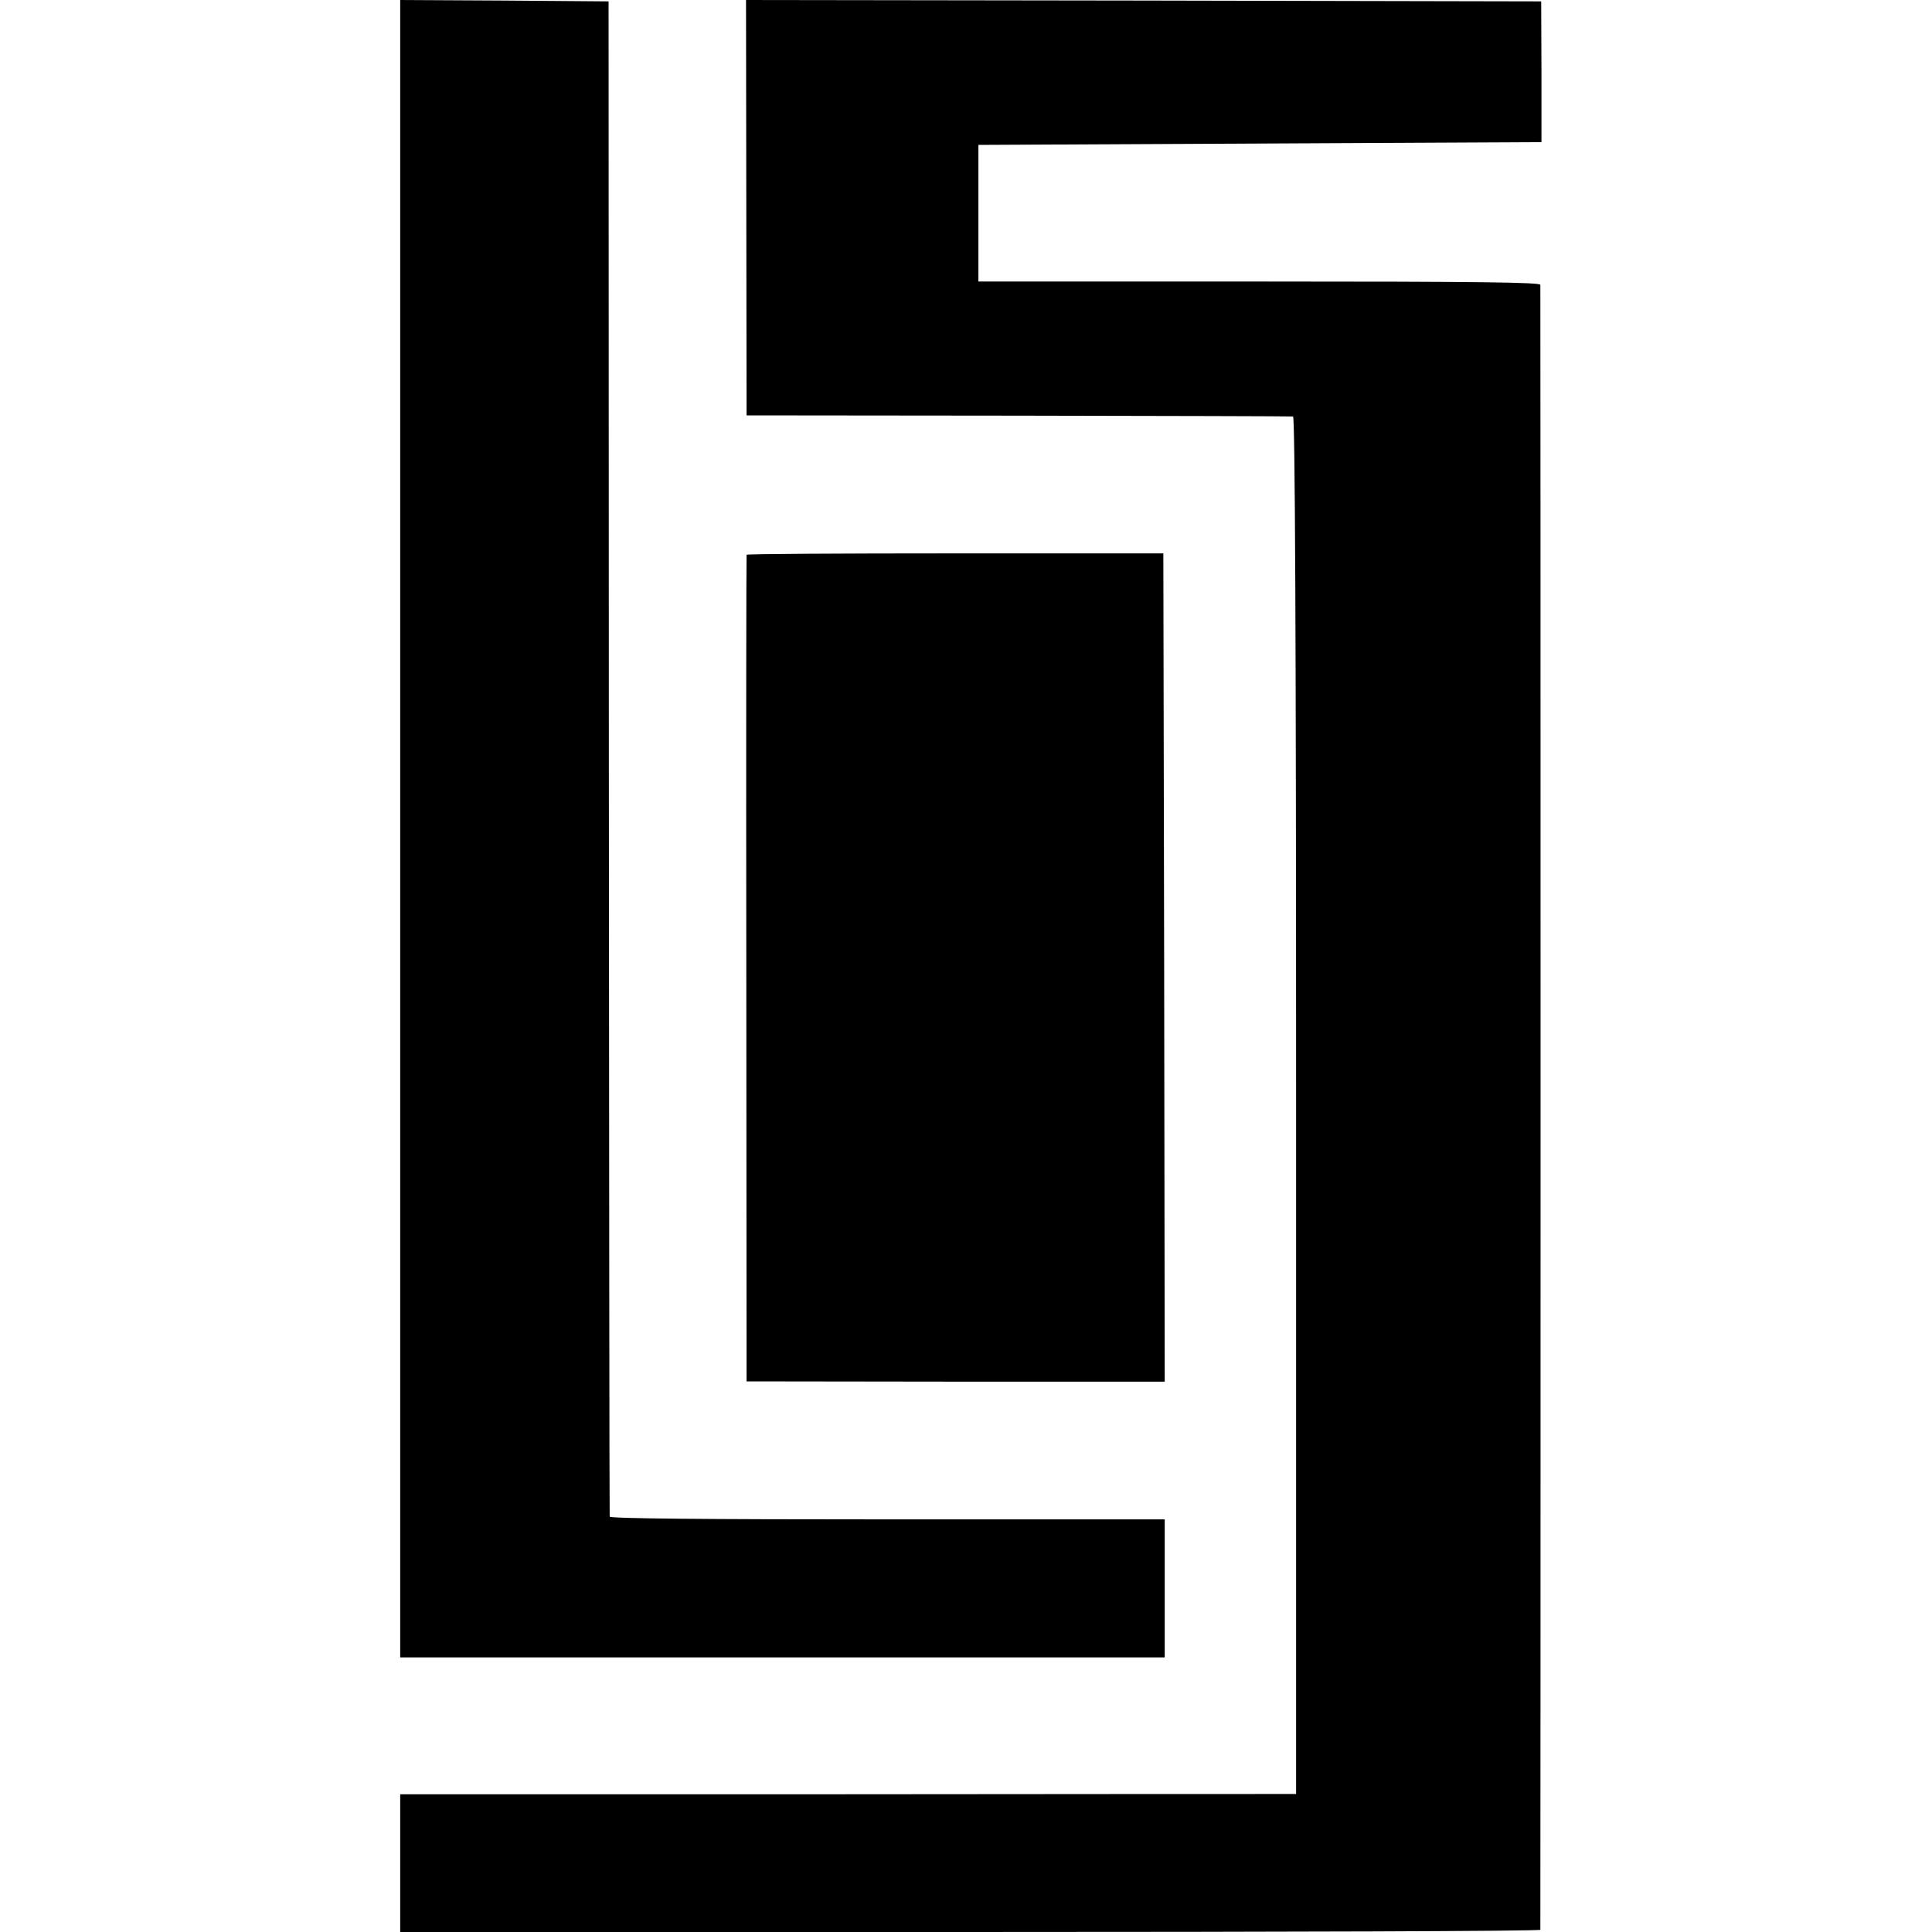
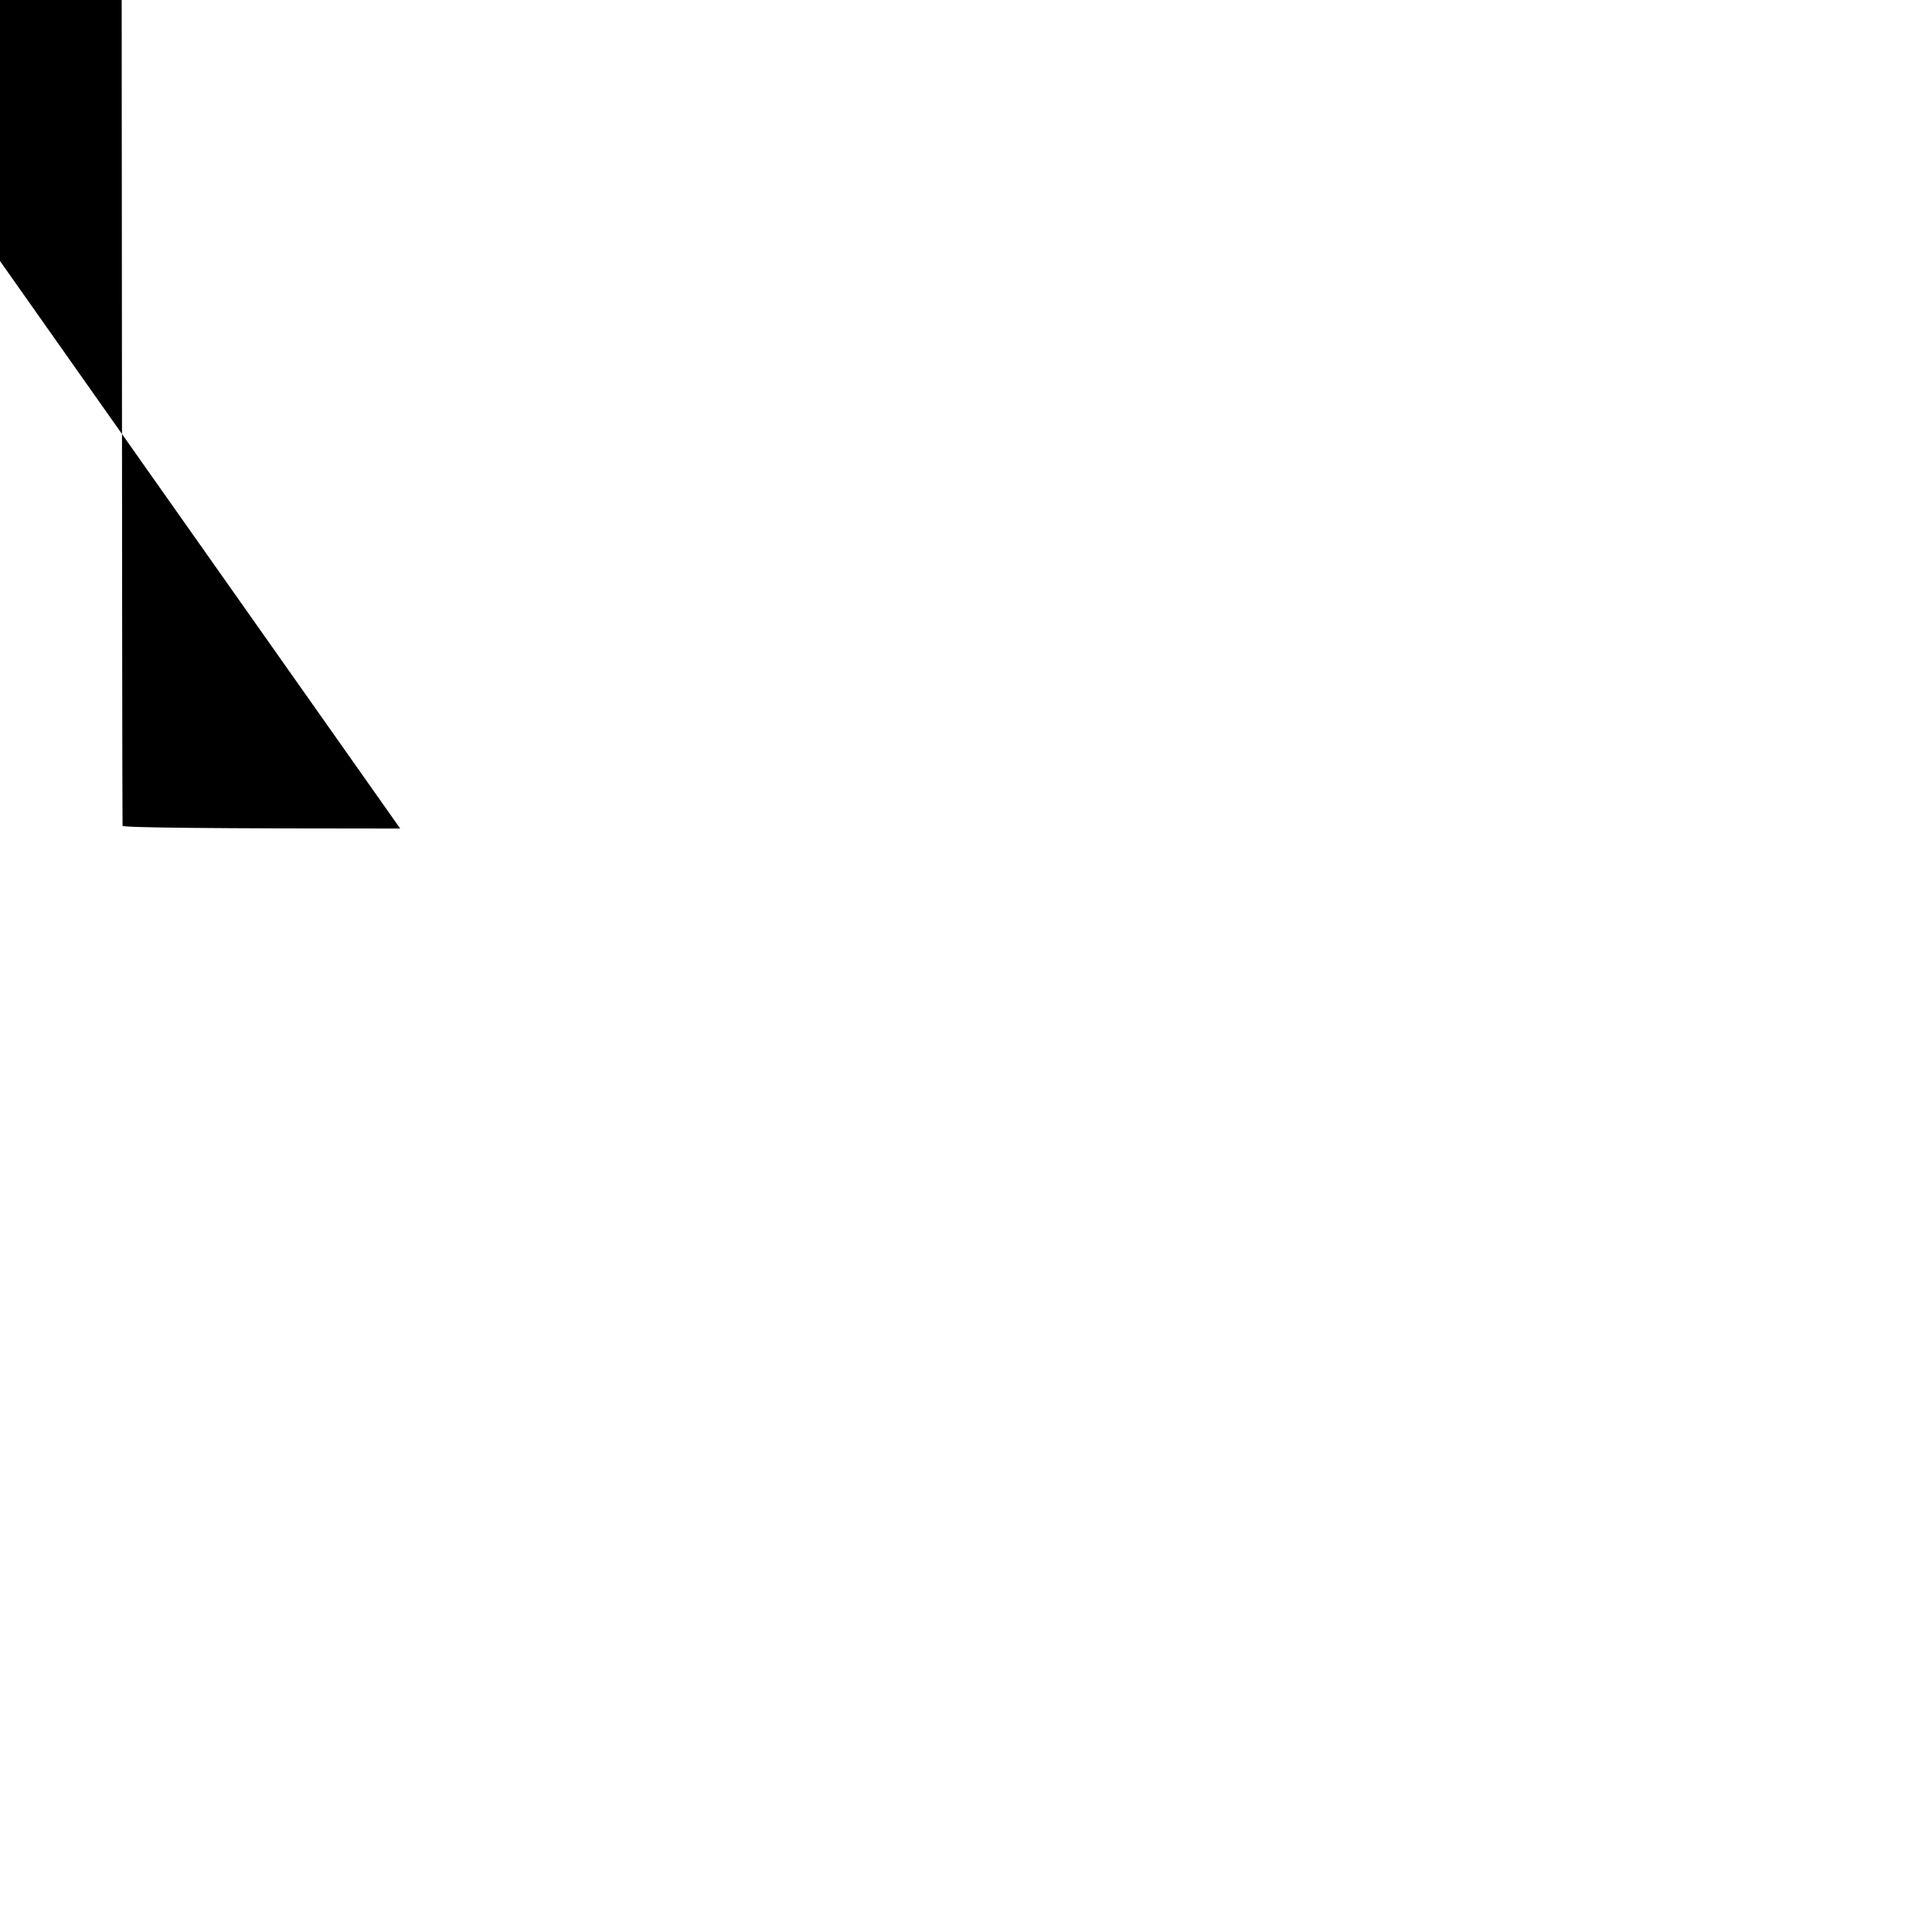
<svg xmlns="http://www.w3.org/2000/svg" version="1" width="933.333" height="933.333" viewBox="0 0 700 700" preserveAspectRatio="xMidYMid meet">
  <g fill="#000" stroke="none">
-     <path d="M1450 3998 l0 -3003 1385 0 1385 0 0 250 0 250 -1005 0 c-665 0 -1005 3 -1006 10 -1 5 -2 1243 -3 2750 l-1 2740 -378 3 -377 2 0 -3002z" transform="translate(0,700) scale(0.1,-0.1)" />
-     <path d="M2704 6248 l1 -753 985 -1 c542 -1 990 -2 995 -3 7 -1 11 -791 11 -2496 l0 -2495 -61 0 c-33 0 -763 0 -1622 -1 l-1563 0 0 -249 0 -250 2065 0 c1136 0 2065 3 2066 8 1 10 1 5944 0 5960 -1 9 -212 12 -1018 12 l-1018 0 0 248 0 247 1020 5 1020 5 0 255 -1 255 -1440 3 -1441 2 1 -752z" transform="translate(0,700) scale(0.1,-0.1)" />
-     <path d="M2705 4990 c-1 -3 -2 -678 -1 -1500 l1 -1495 758 -1 757 0 -2 1500 -3 1501 -753 0 c-415 0 -755 -2 -757 -5z" transform="translate(0,700) scale(0.1,-0.1)" />
+     <path d="M1450 3998 c-665 0 -1005 3 -1006 10 -1 5 -2 1243 -3 2750 l-1 2740 -378 3 -377 2 0 -3002z" transform="translate(0,700) scale(0.1,-0.1)" />
  </g>
</svg>